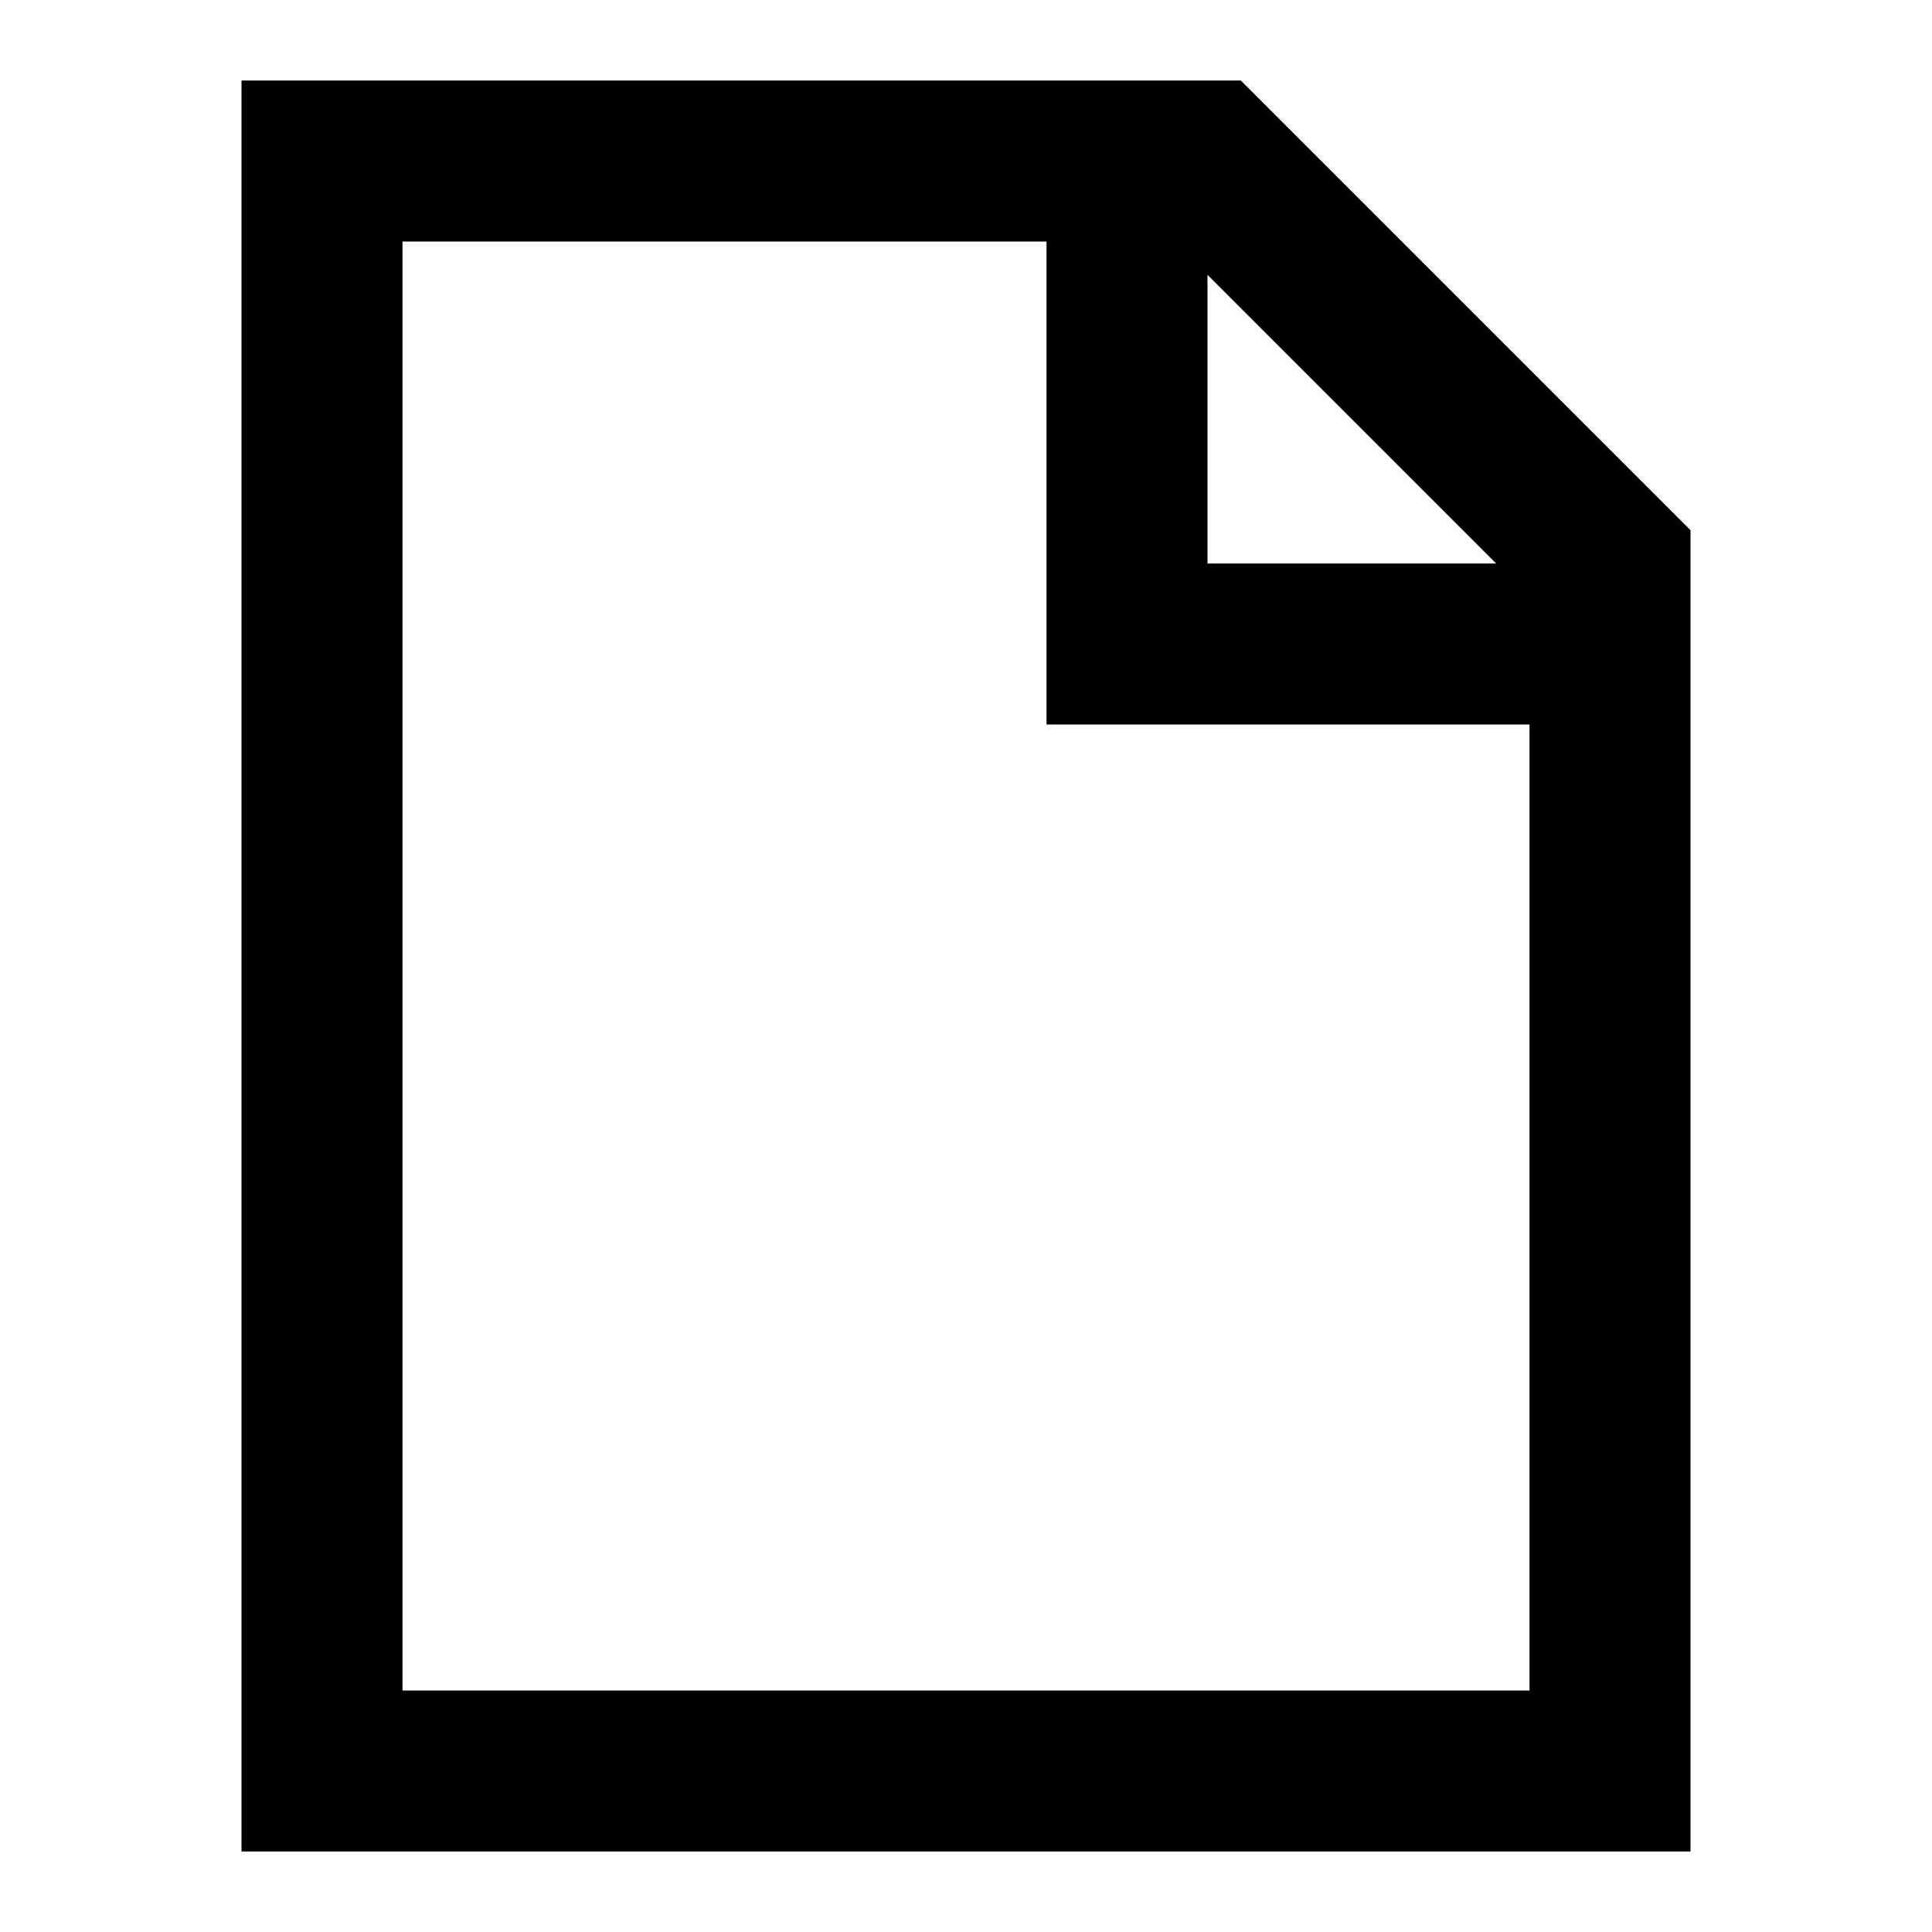
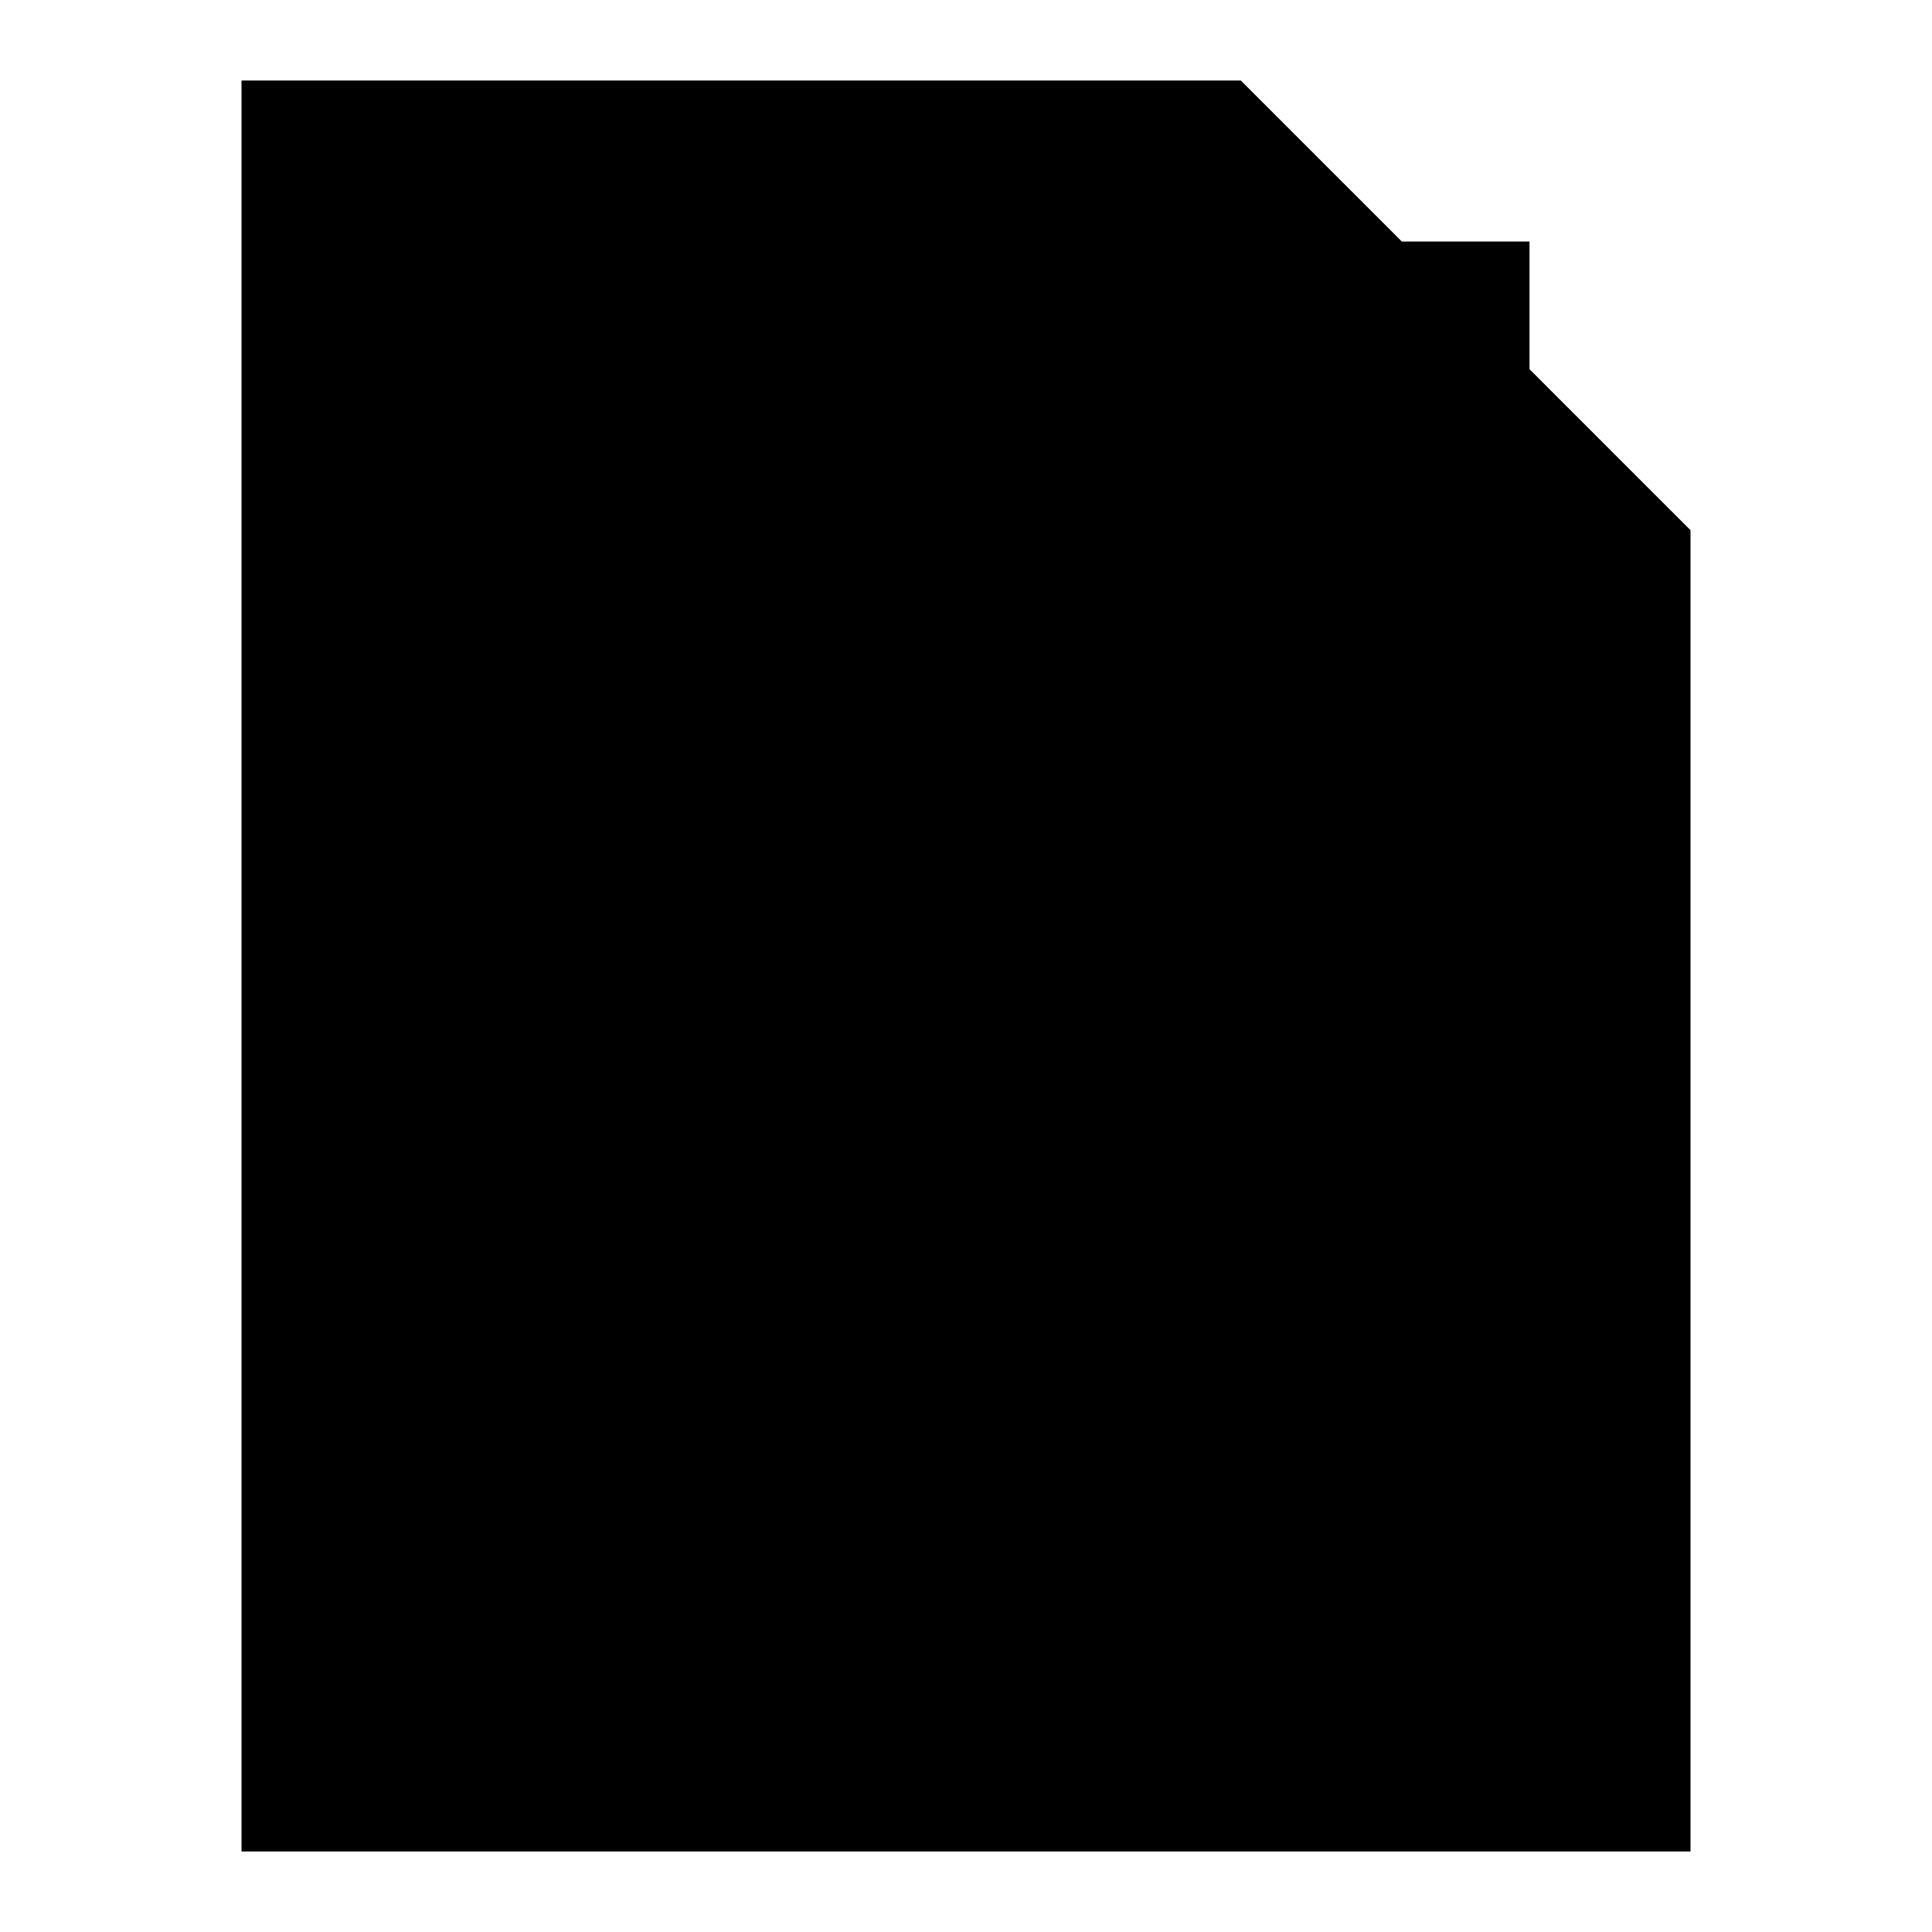
<svg xmlns="http://www.w3.org/2000/svg" width="24" height="24" viewBox="0 0 24 24" fill="none">
-   <path d="M3 1H15.414L21 6.586V23H3V1ZM5 3V21H19V9H13V3H5ZM15 3.414V7H18.586L15 3.414Z" fill="black" />
+   <path d="M3 1H15.414L21 6.586V23H3V1ZM5 3H19V9H13V3H5ZM15 3.414V7H18.586L15 3.414Z" fill="black" />
</svg>